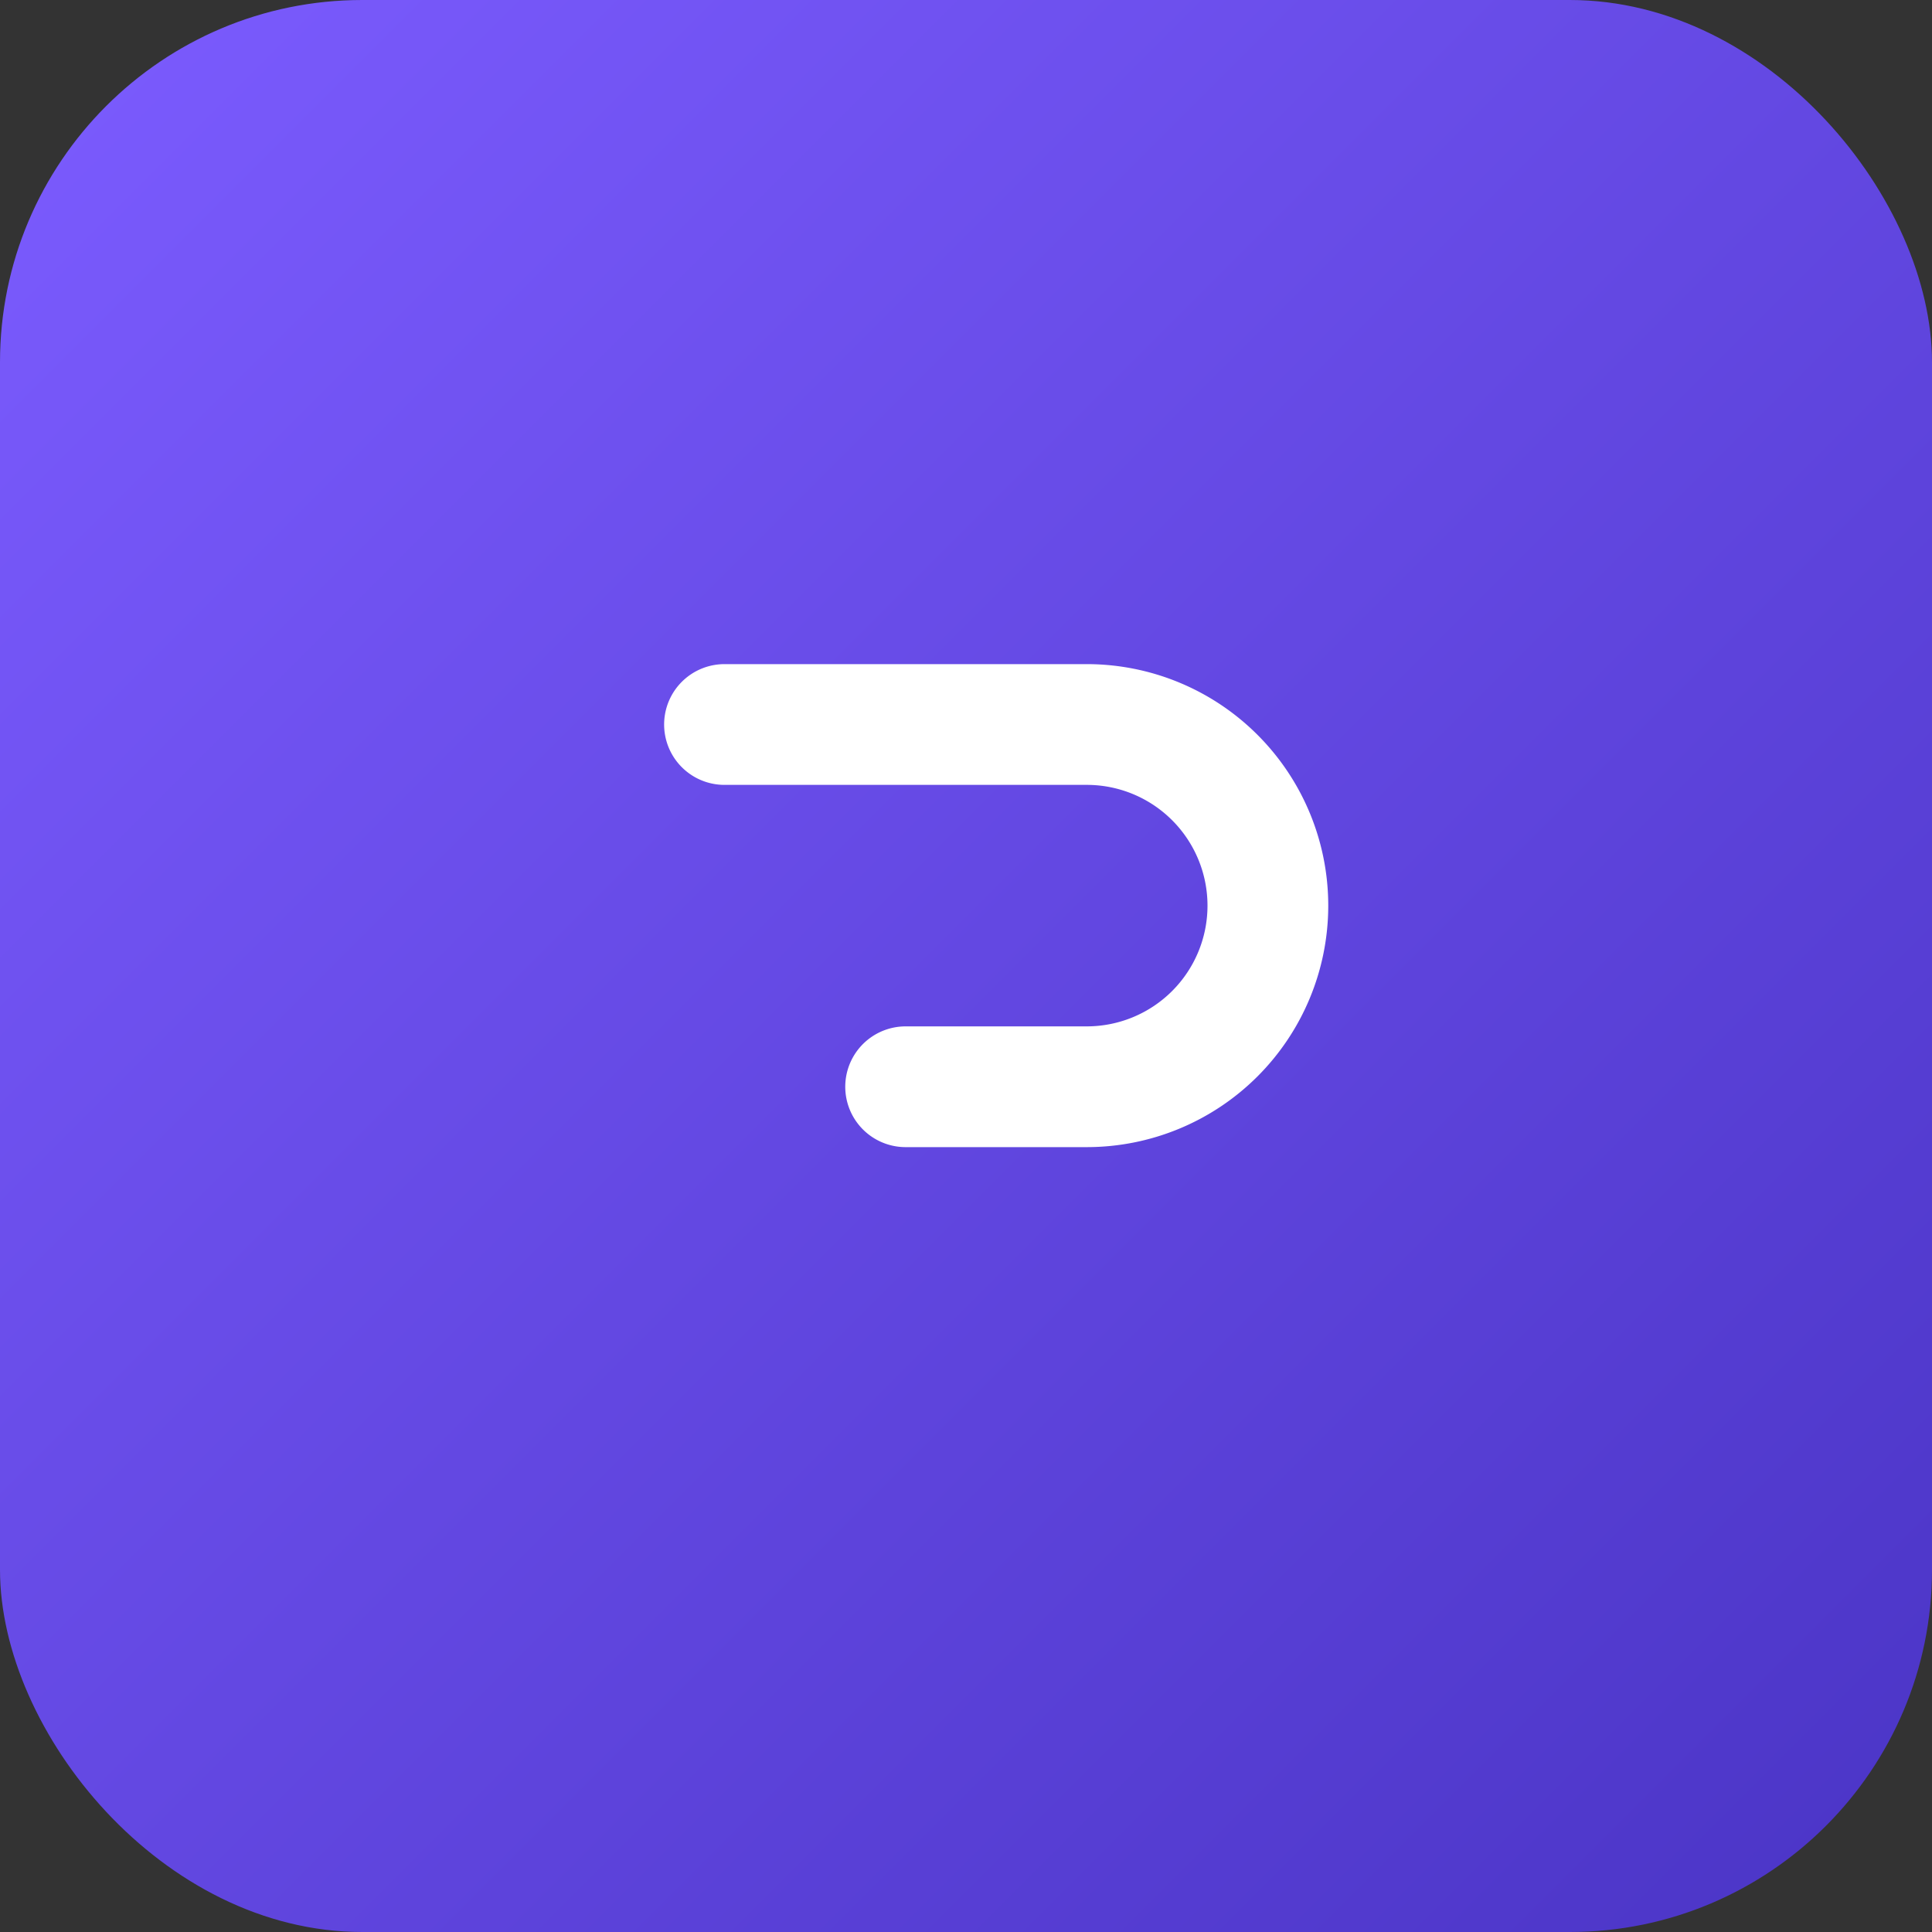
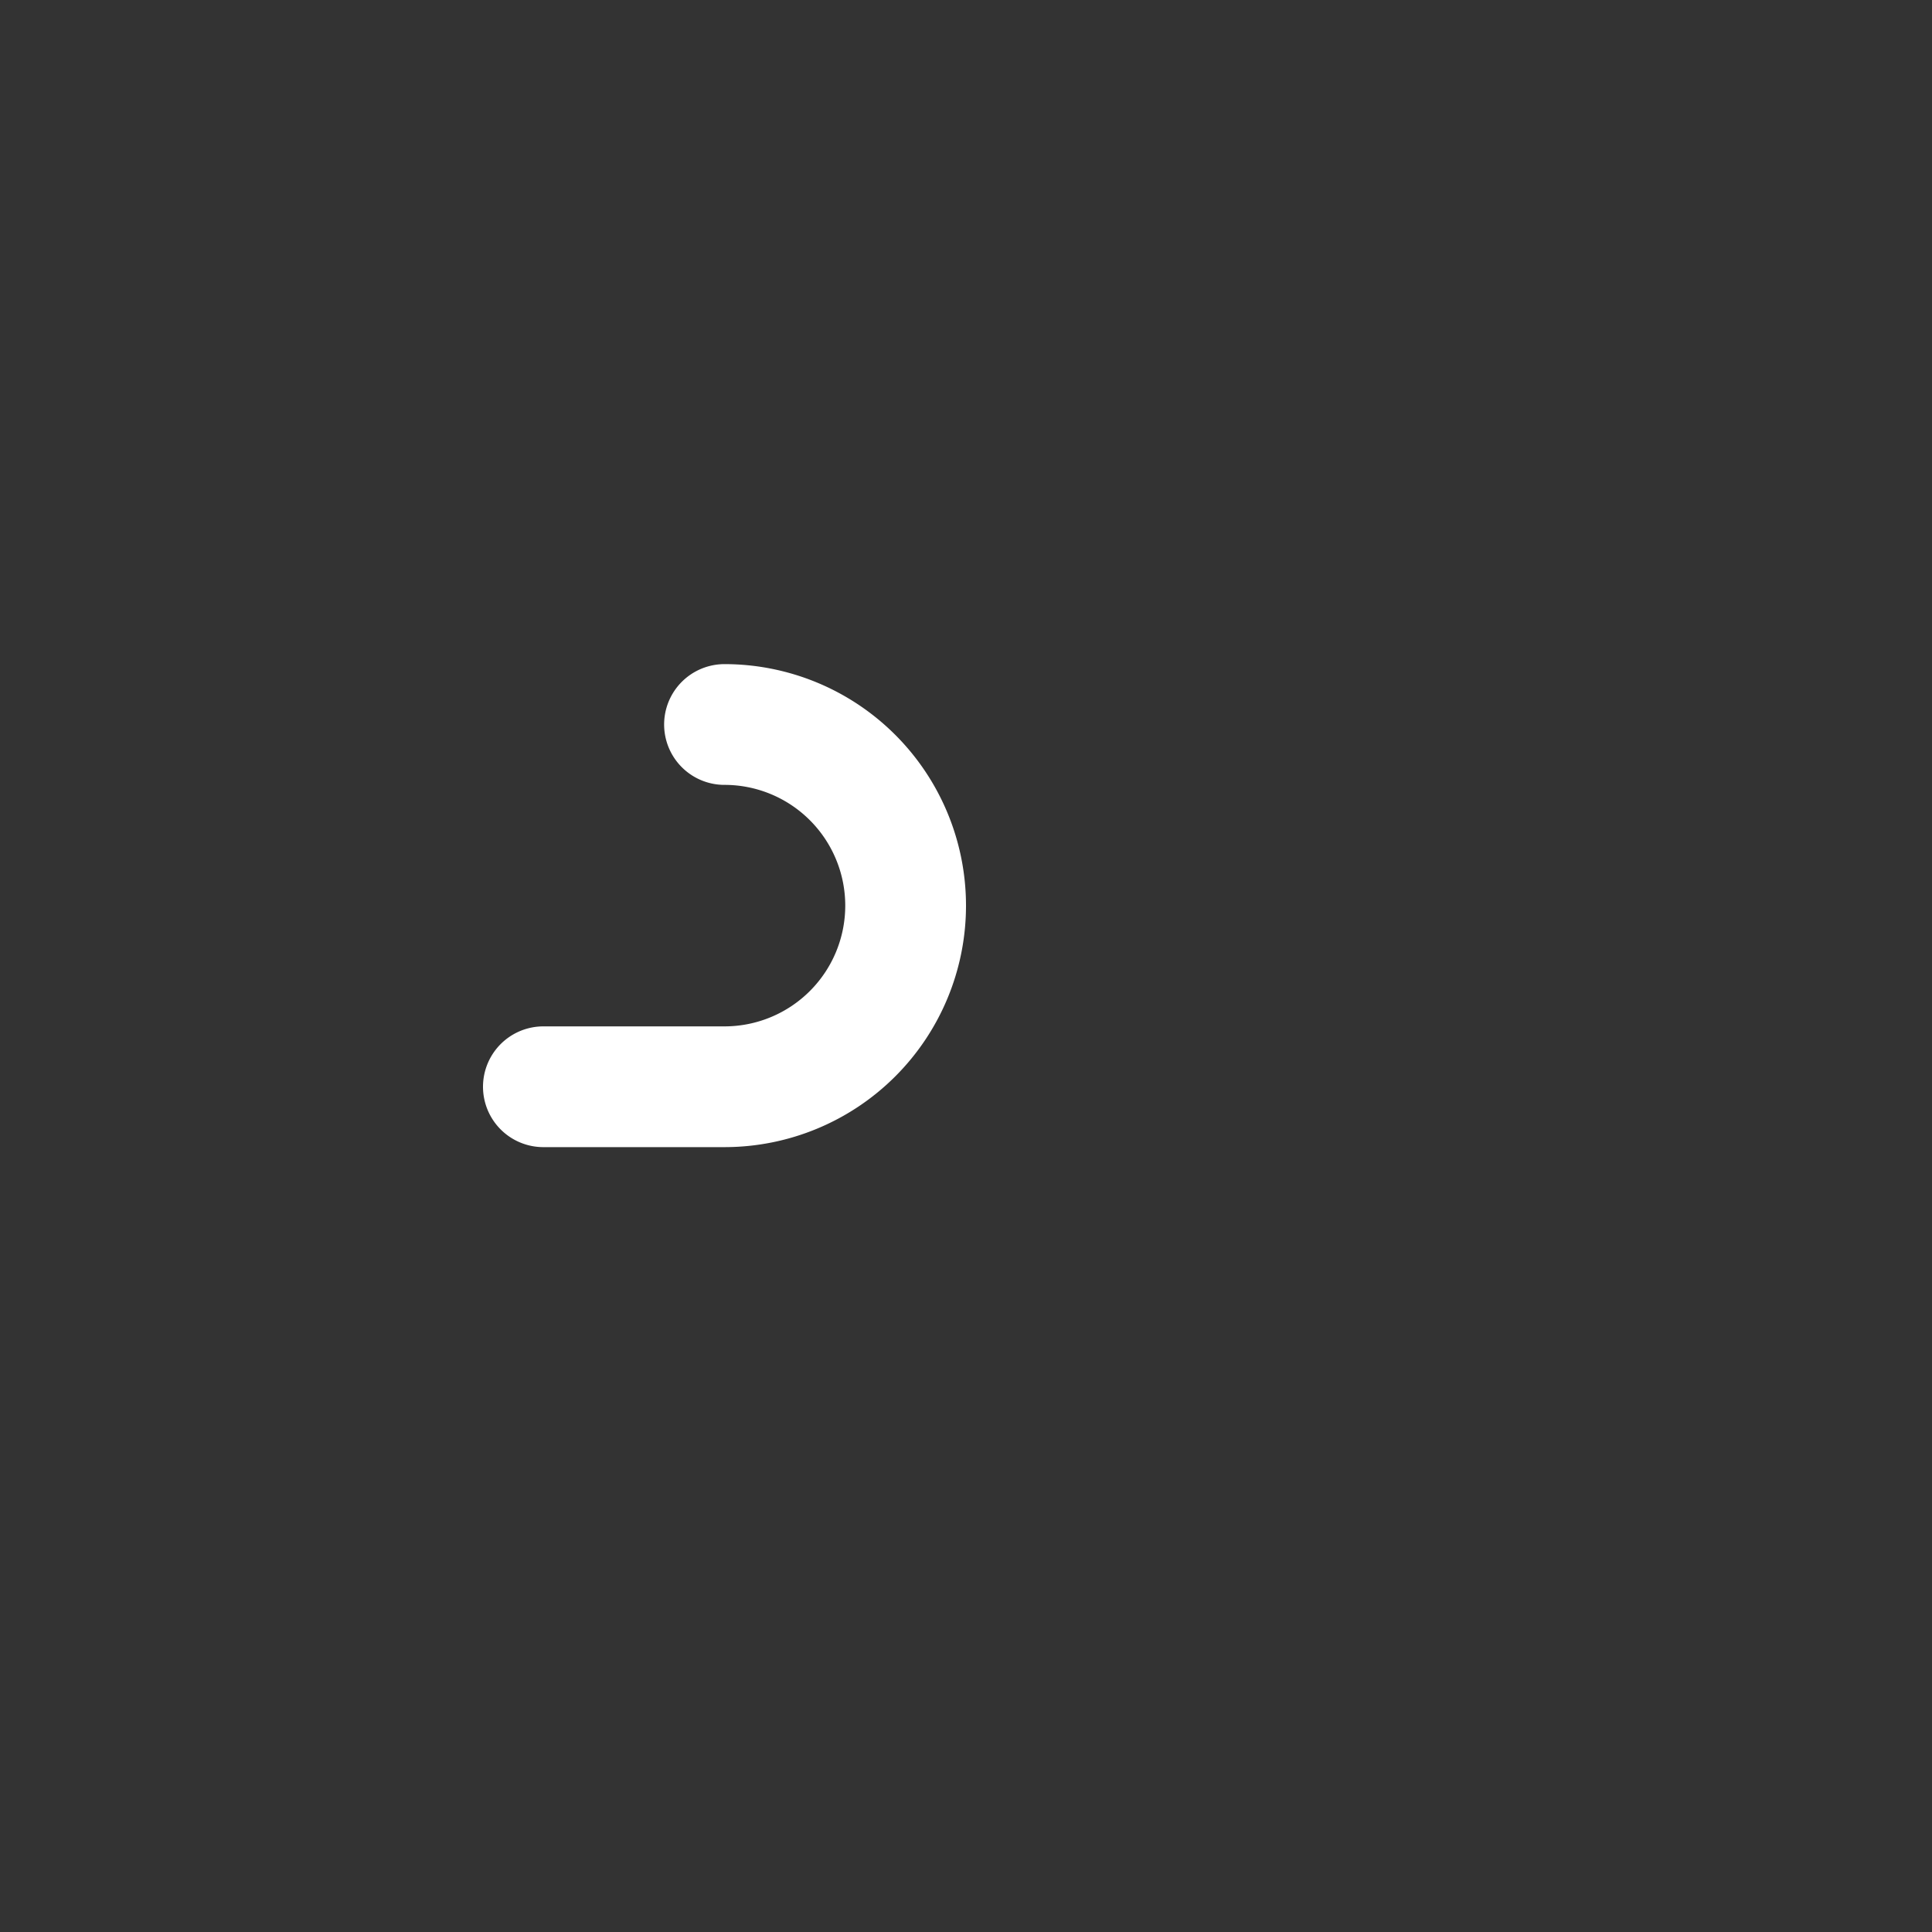
<svg xmlns="http://www.w3.org/2000/svg" viewBox="0 0 64 64">
  <rect x="0" y="0" width="64" height="64" fill="#333333" stroke="none" />
  <defs>
    <linearGradient id="g" x1="0" y1="0" x2="1" y2="1">
      <stop offset="0" stop-color="#7c5cff" />
      <stop offset="1" stop-color="#4a34c5" />
    </linearGradient>
  </defs>
-   <rect width="64" height="64" rx="12" ry="12" fill="url(#g)" />
-   <path d="M24 24h12a6 6 0 010 12h-6" fill="none" stroke="white" stroke-width="4" stroke-linecap="round" stroke-linejoin="round" />
+   <path d="M24 24a6 6 0 010 12h-6" fill="none" stroke="white" stroke-width="4" stroke-linecap="round" stroke-linejoin="round" />
</svg>